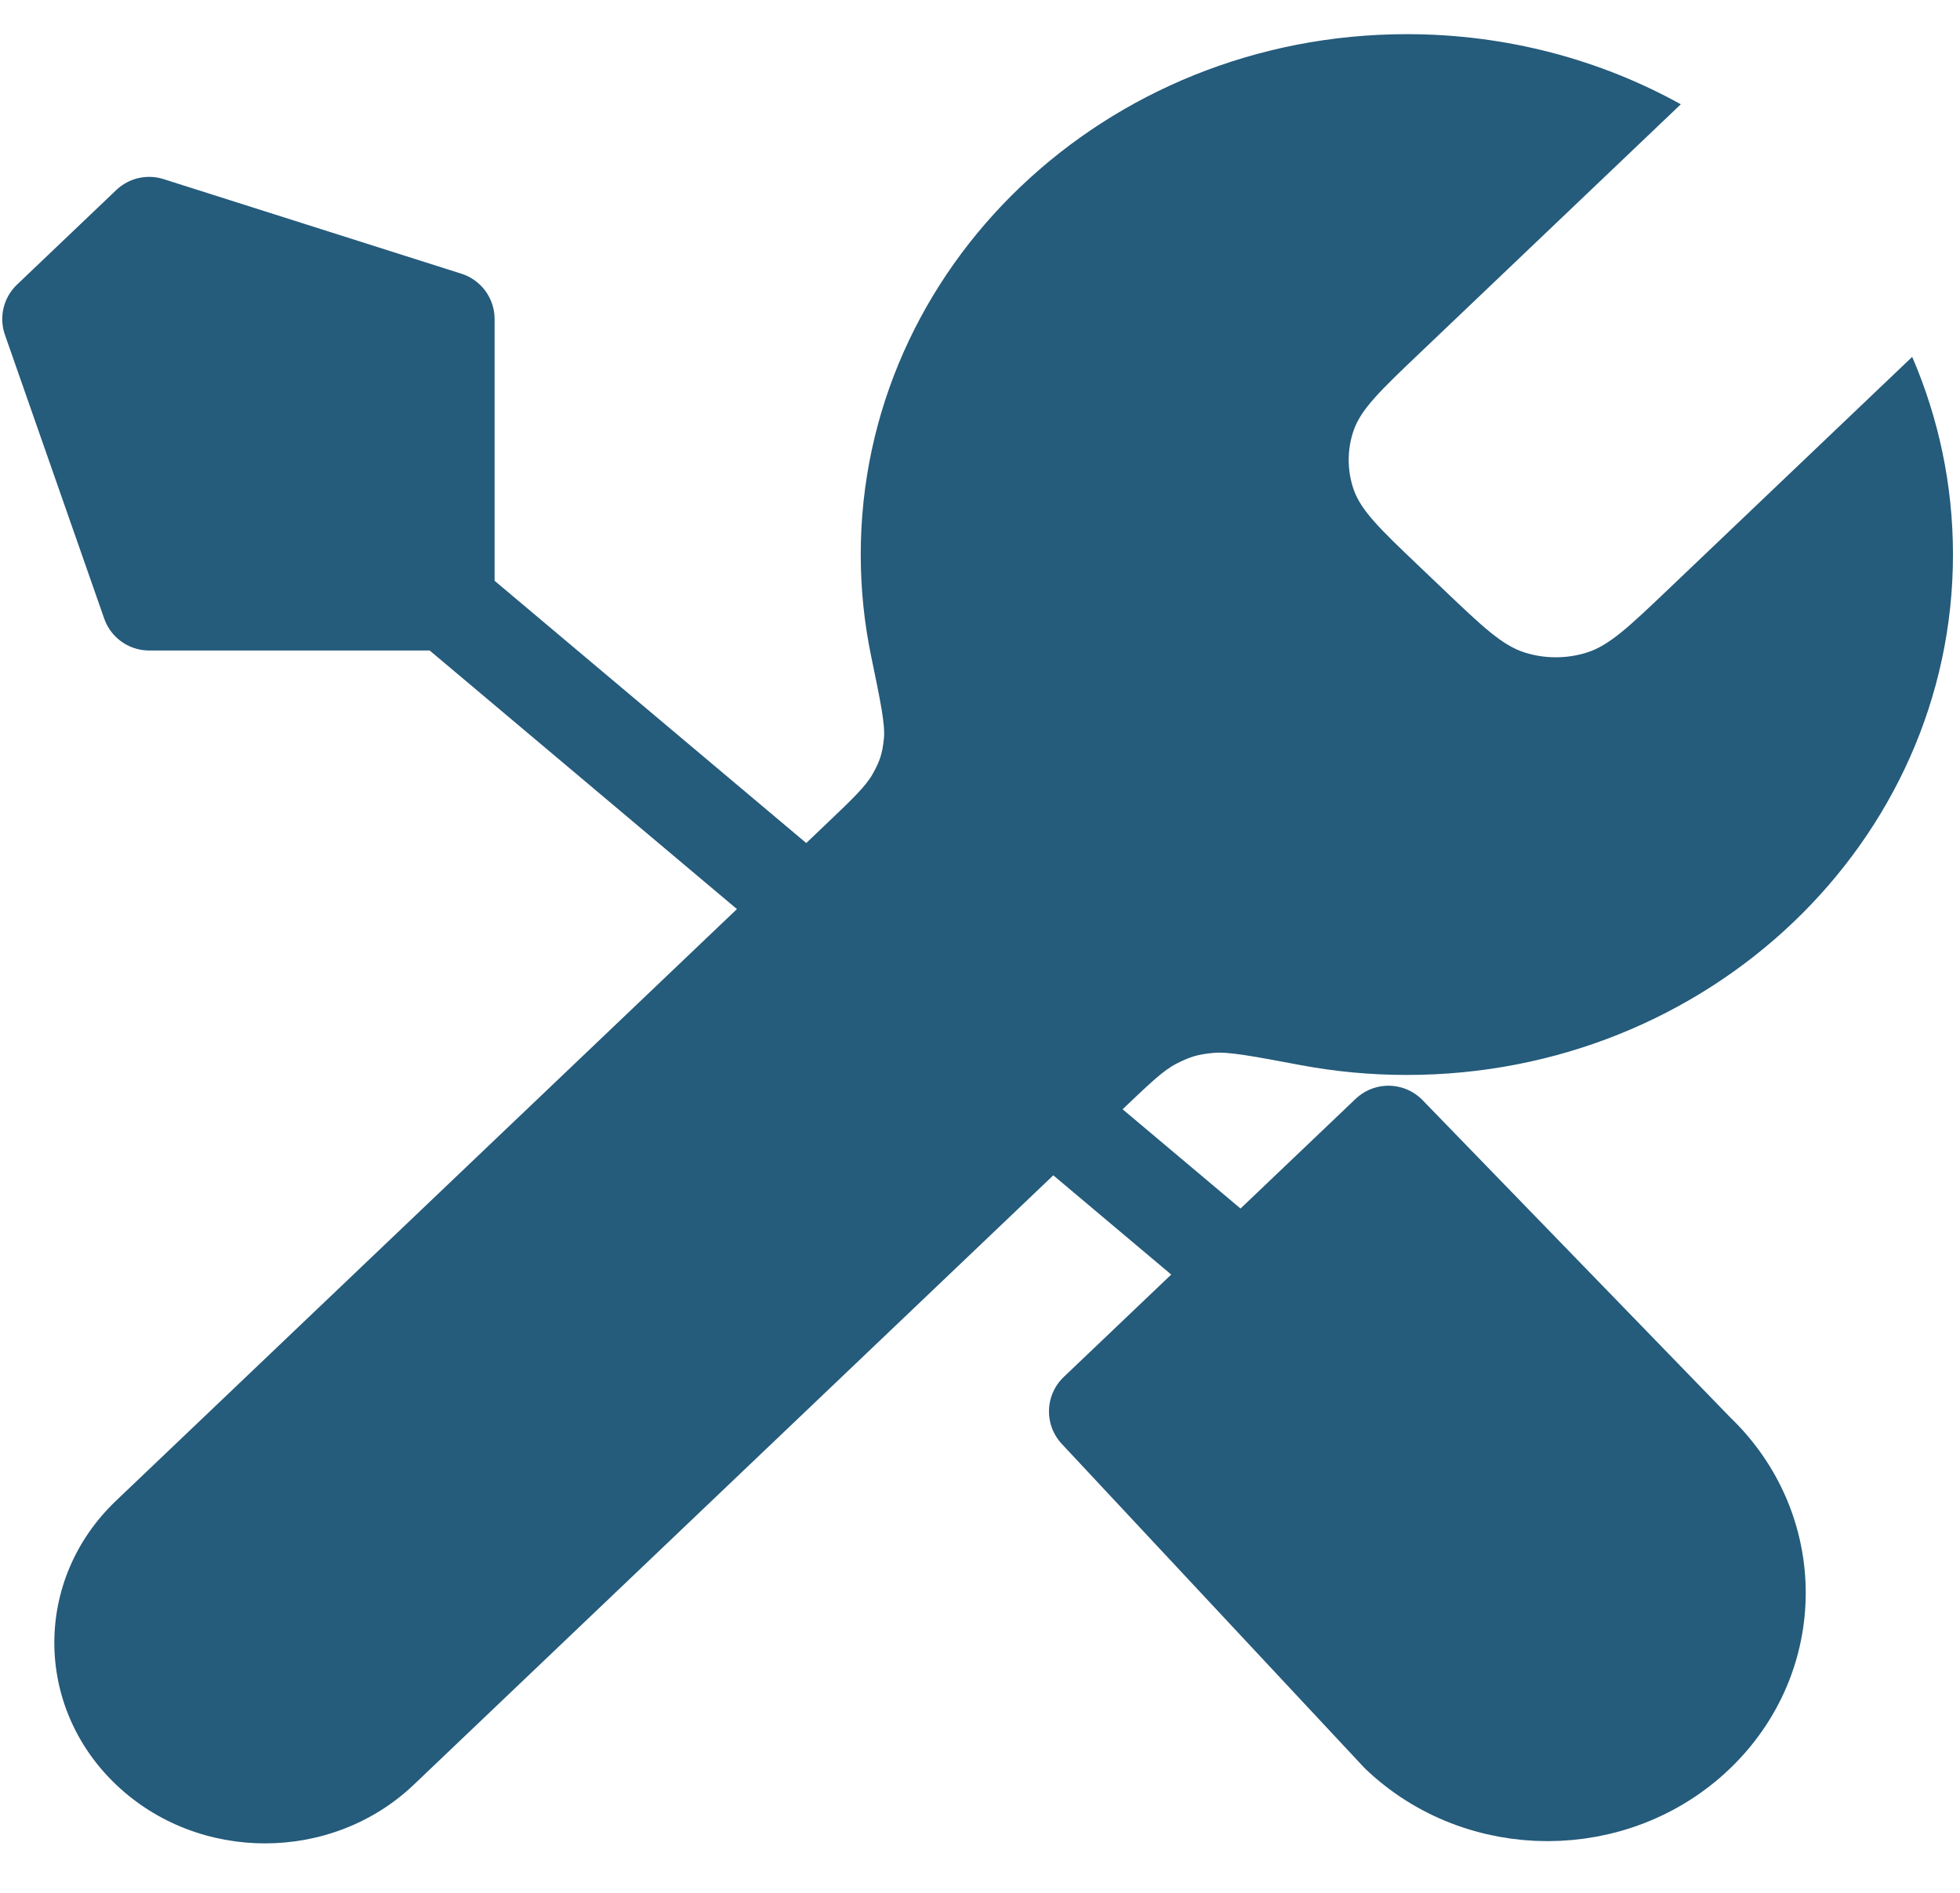
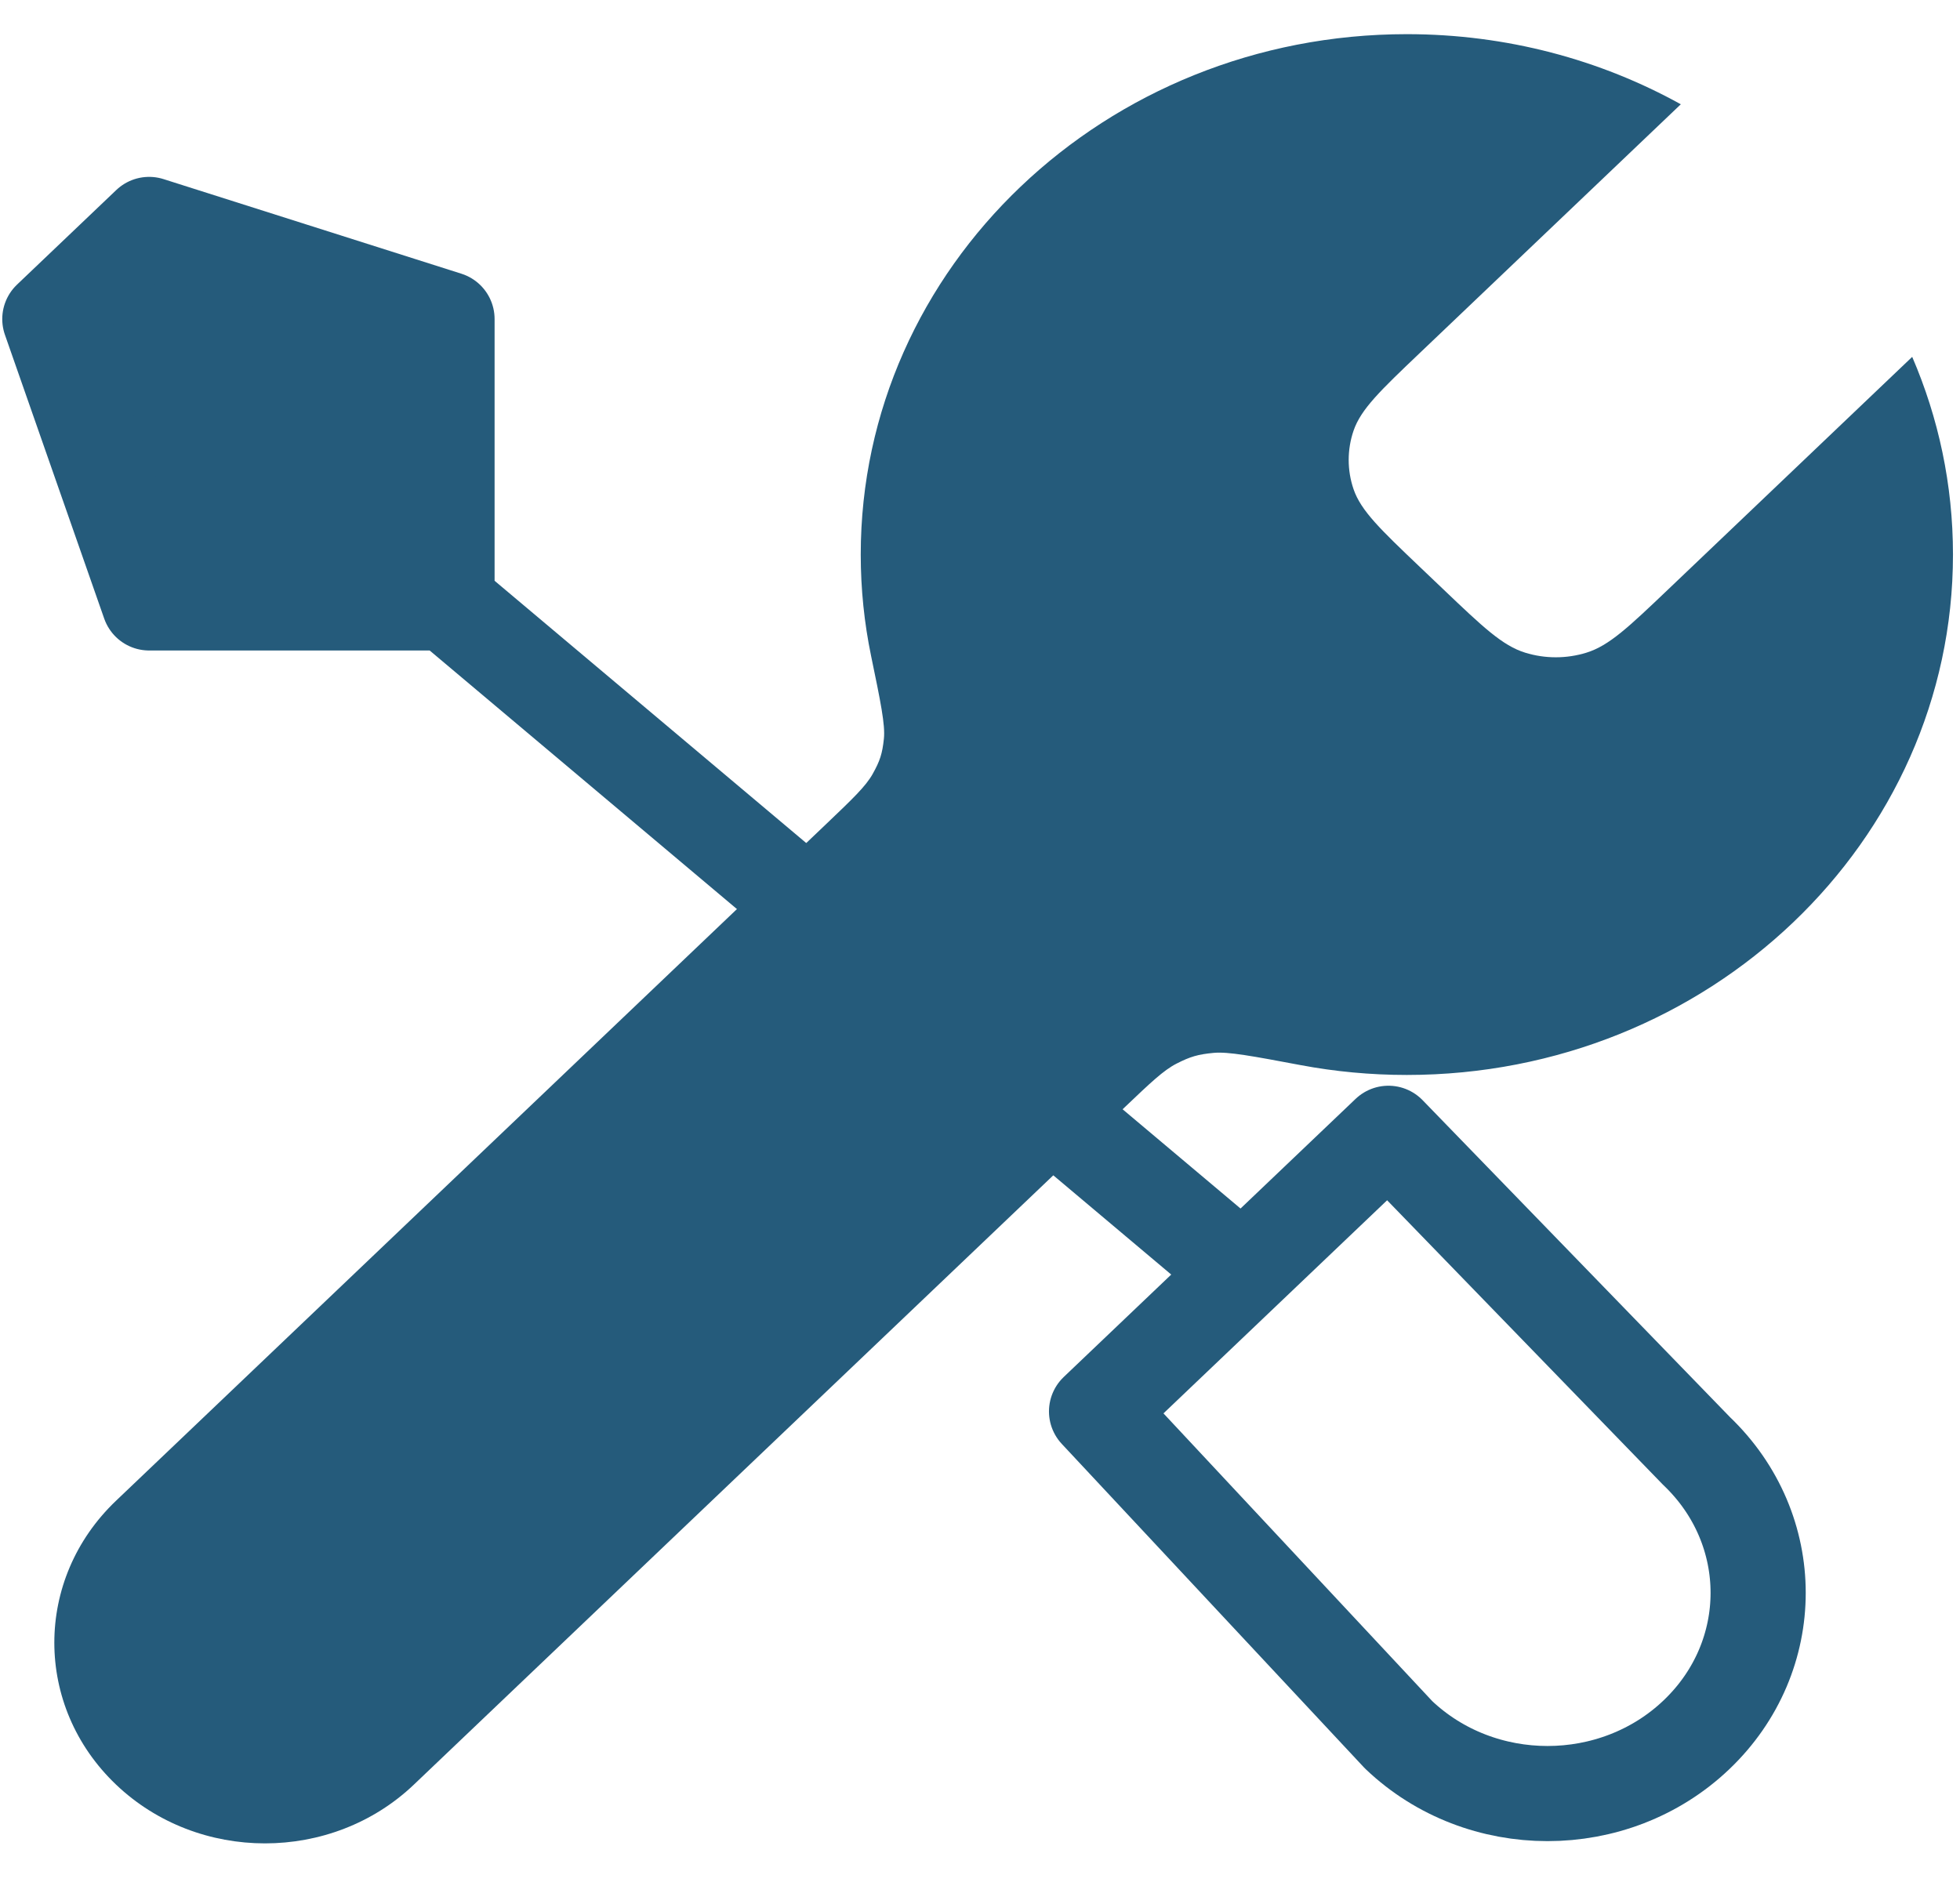
<svg xmlns="http://www.w3.org/2000/svg" width="118" height="114" viewBox="0 0 118 114" fill="none">
-   <path d="M26.912 36.305L74.804 76.616Z" fill="#255B7B" />
  <path d="M8.978 13.515L26.912 19.212V36.305H8.978L3 19.212L8.978 13.515Z" fill="#255B7B" />
  <path d="M26.912 36.305L74.804 76.616M26.912 36.305H8.978L3 19.212L8.978 13.515L26.912 19.212V36.305ZM74.804 76.616L83.59 68.242L102.134 87.367C107.086 92.087 107.086 99.74 102.134 104.46C97.182 109.18 89.153 109.18 84.2 104.46L66.017 84.99L74.804 76.616Z" stroke="#255B7B" stroke-width="5.729" stroke-linecap="round" stroke-linejoin="round" />
  <path d="M101.192 6.279L85.484 21.25C83.116 23.506 81.933 24.634 81.489 25.935C81.099 27.079 81.099 28.312 81.489 29.456C81.933 30.757 83.116 31.885 85.484 34.142L86.902 35.493C89.269 37.749 90.453 38.878 91.818 39.3C93.019 39.672 94.312 39.672 95.513 39.3C96.878 38.878 98.061 37.749 100.429 35.493L115.122 21.489C116.704 25.16 117.577 29.179 117.577 33.393C117.577 50.699 102.857 64.729 84.698 64.729C82.509 64.729 80.37 64.525 78.301 64.136C75.394 63.59 73.941 63.317 73.061 63.4C72.124 63.489 71.662 63.623 70.833 64.046C70.052 64.445 69.269 65.191 67.703 66.683L57.437 76.468L24.919 107.46C19.967 112.18 11.938 112.18 6.985 107.46C2.033 102.74 2.033 95.088 6.985 90.368L49.77 49.591C51.335 48.098 52.118 47.352 52.536 46.608C52.98 45.817 53.12 45.377 53.214 44.485C53.302 43.645 53.015 42.26 52.442 39.491C52.034 37.518 51.82 35.479 51.82 33.393C51.82 16.087 66.54 2.057 84.698 2.057C90.709 2.057 96.343 3.594 101.192 6.279Z" fill="#255B7B" />
-   <path d="M89.933 108.905L67.017 85.99L84.204 68.803L101.391 85.99L107.12 97.448L104.255 106.041L89.933 108.905Z" fill="#255B7B" />
</svg>